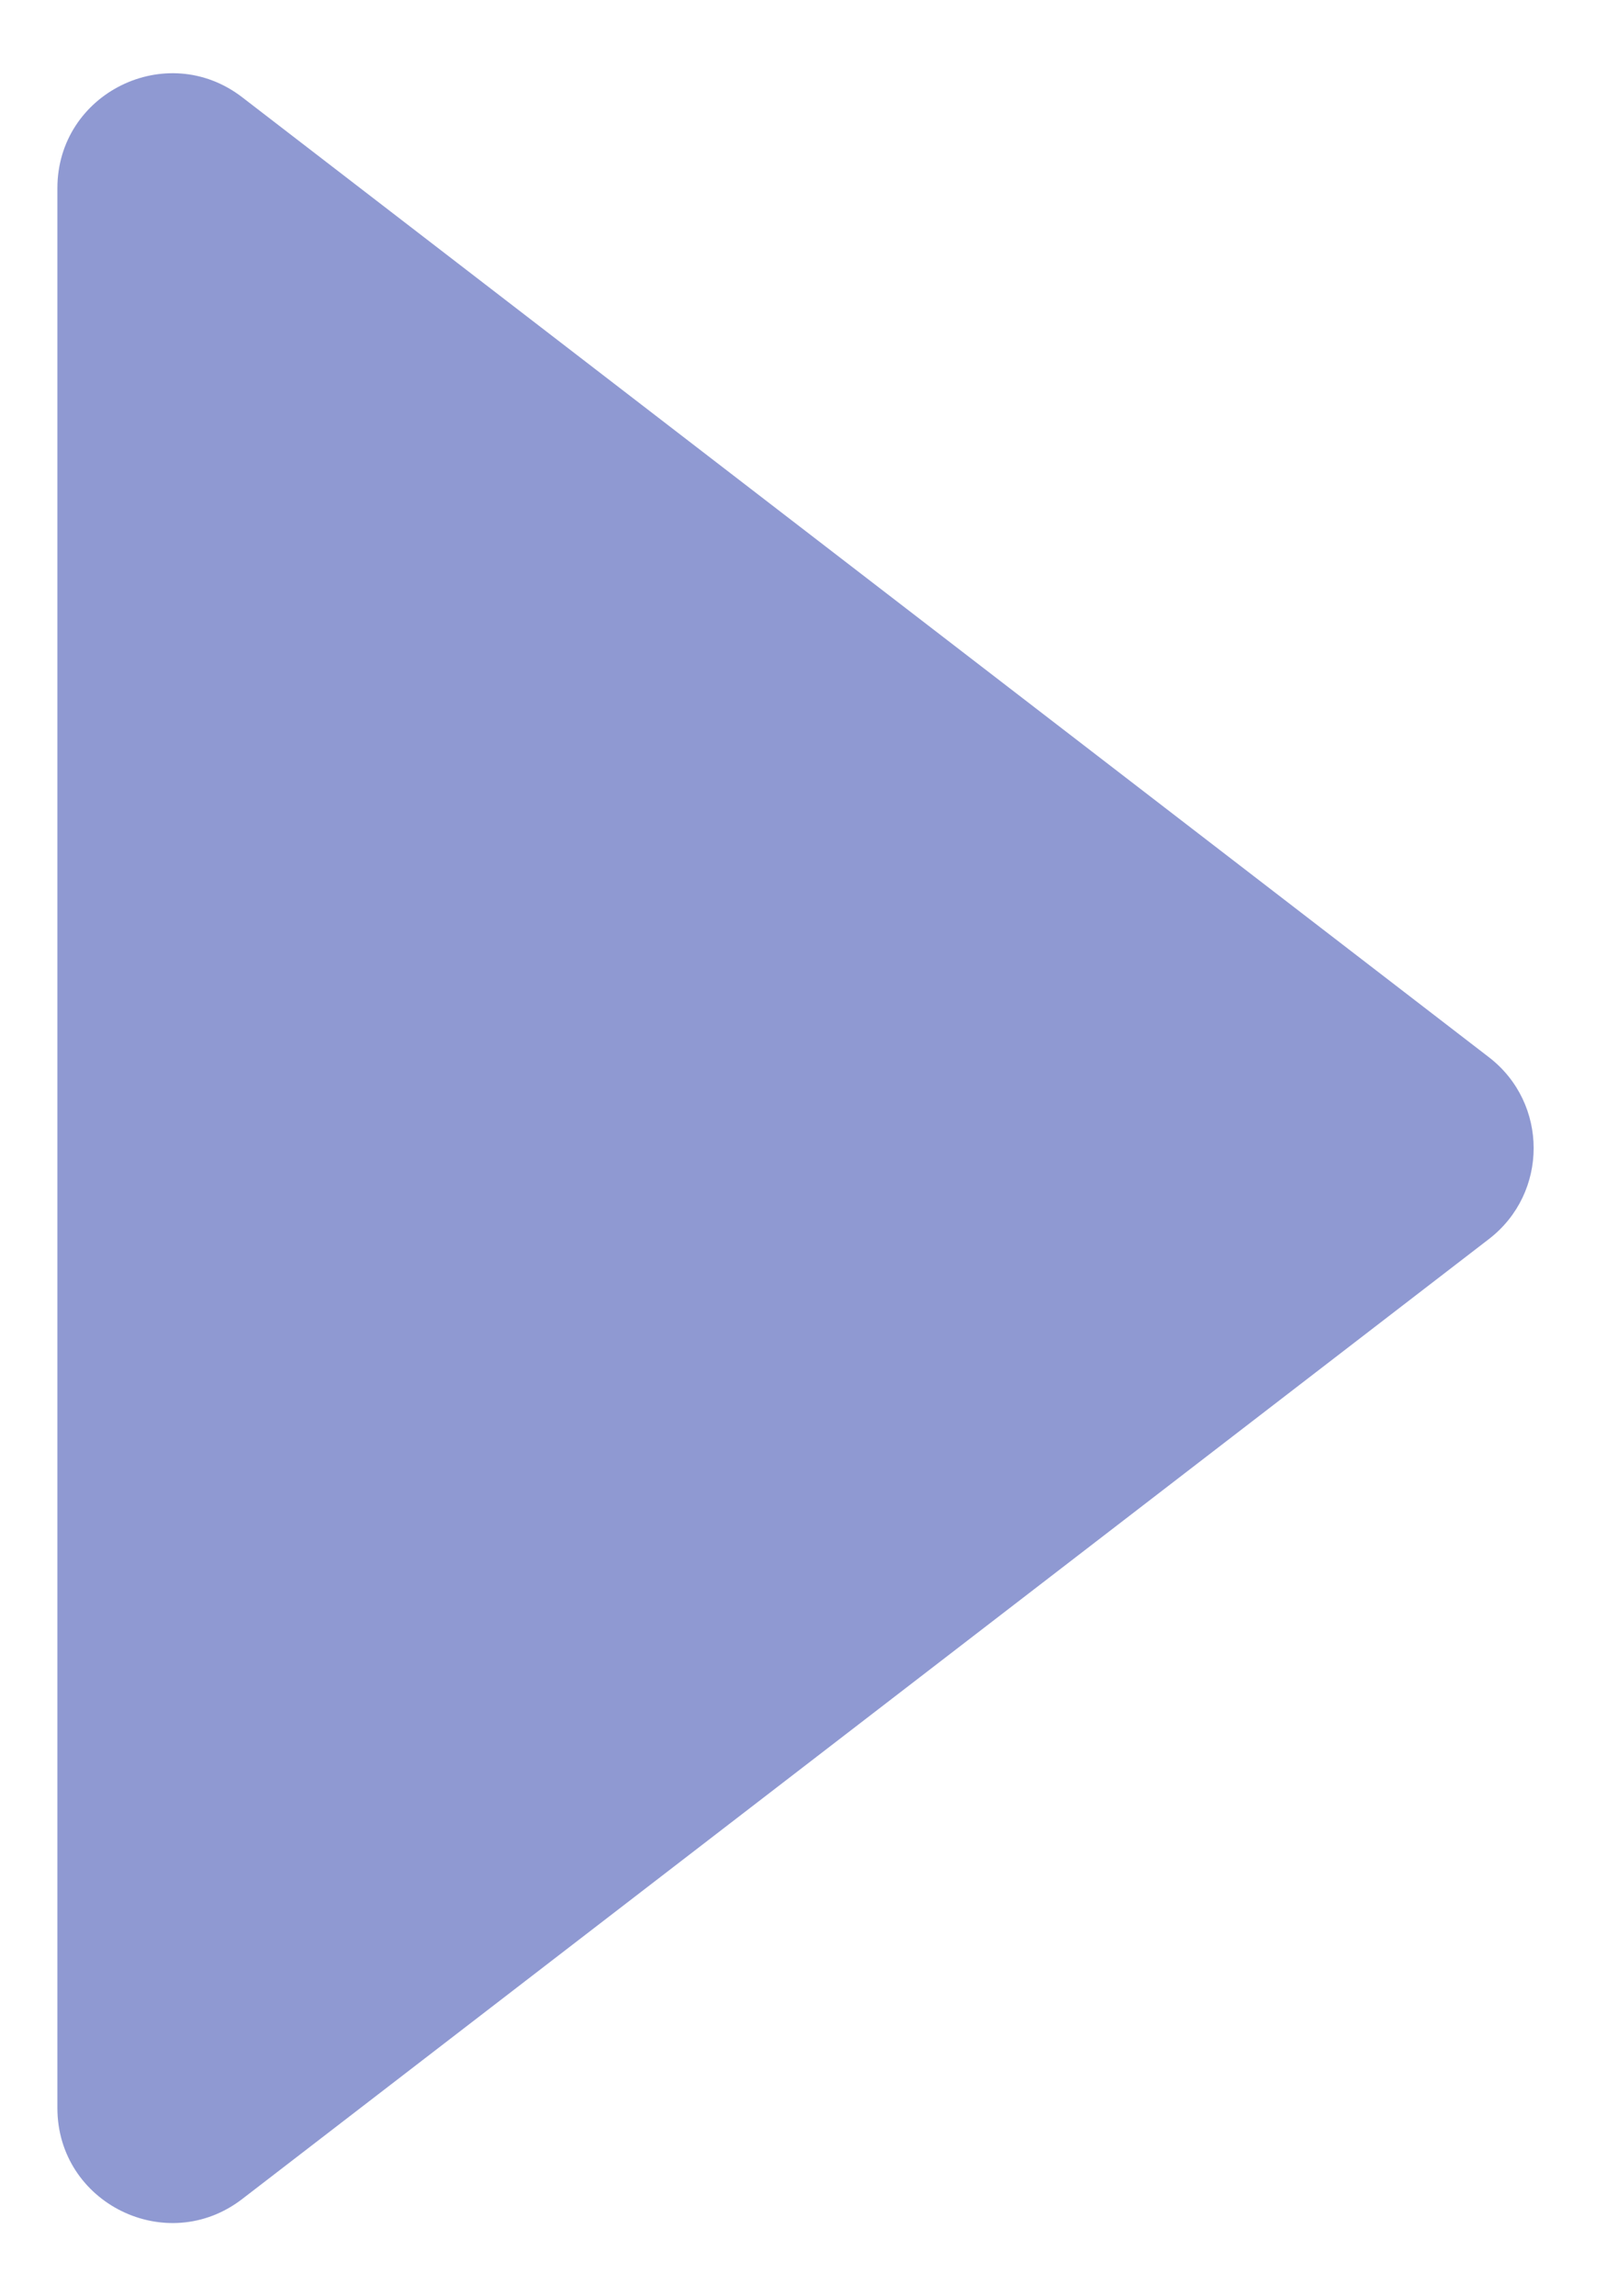
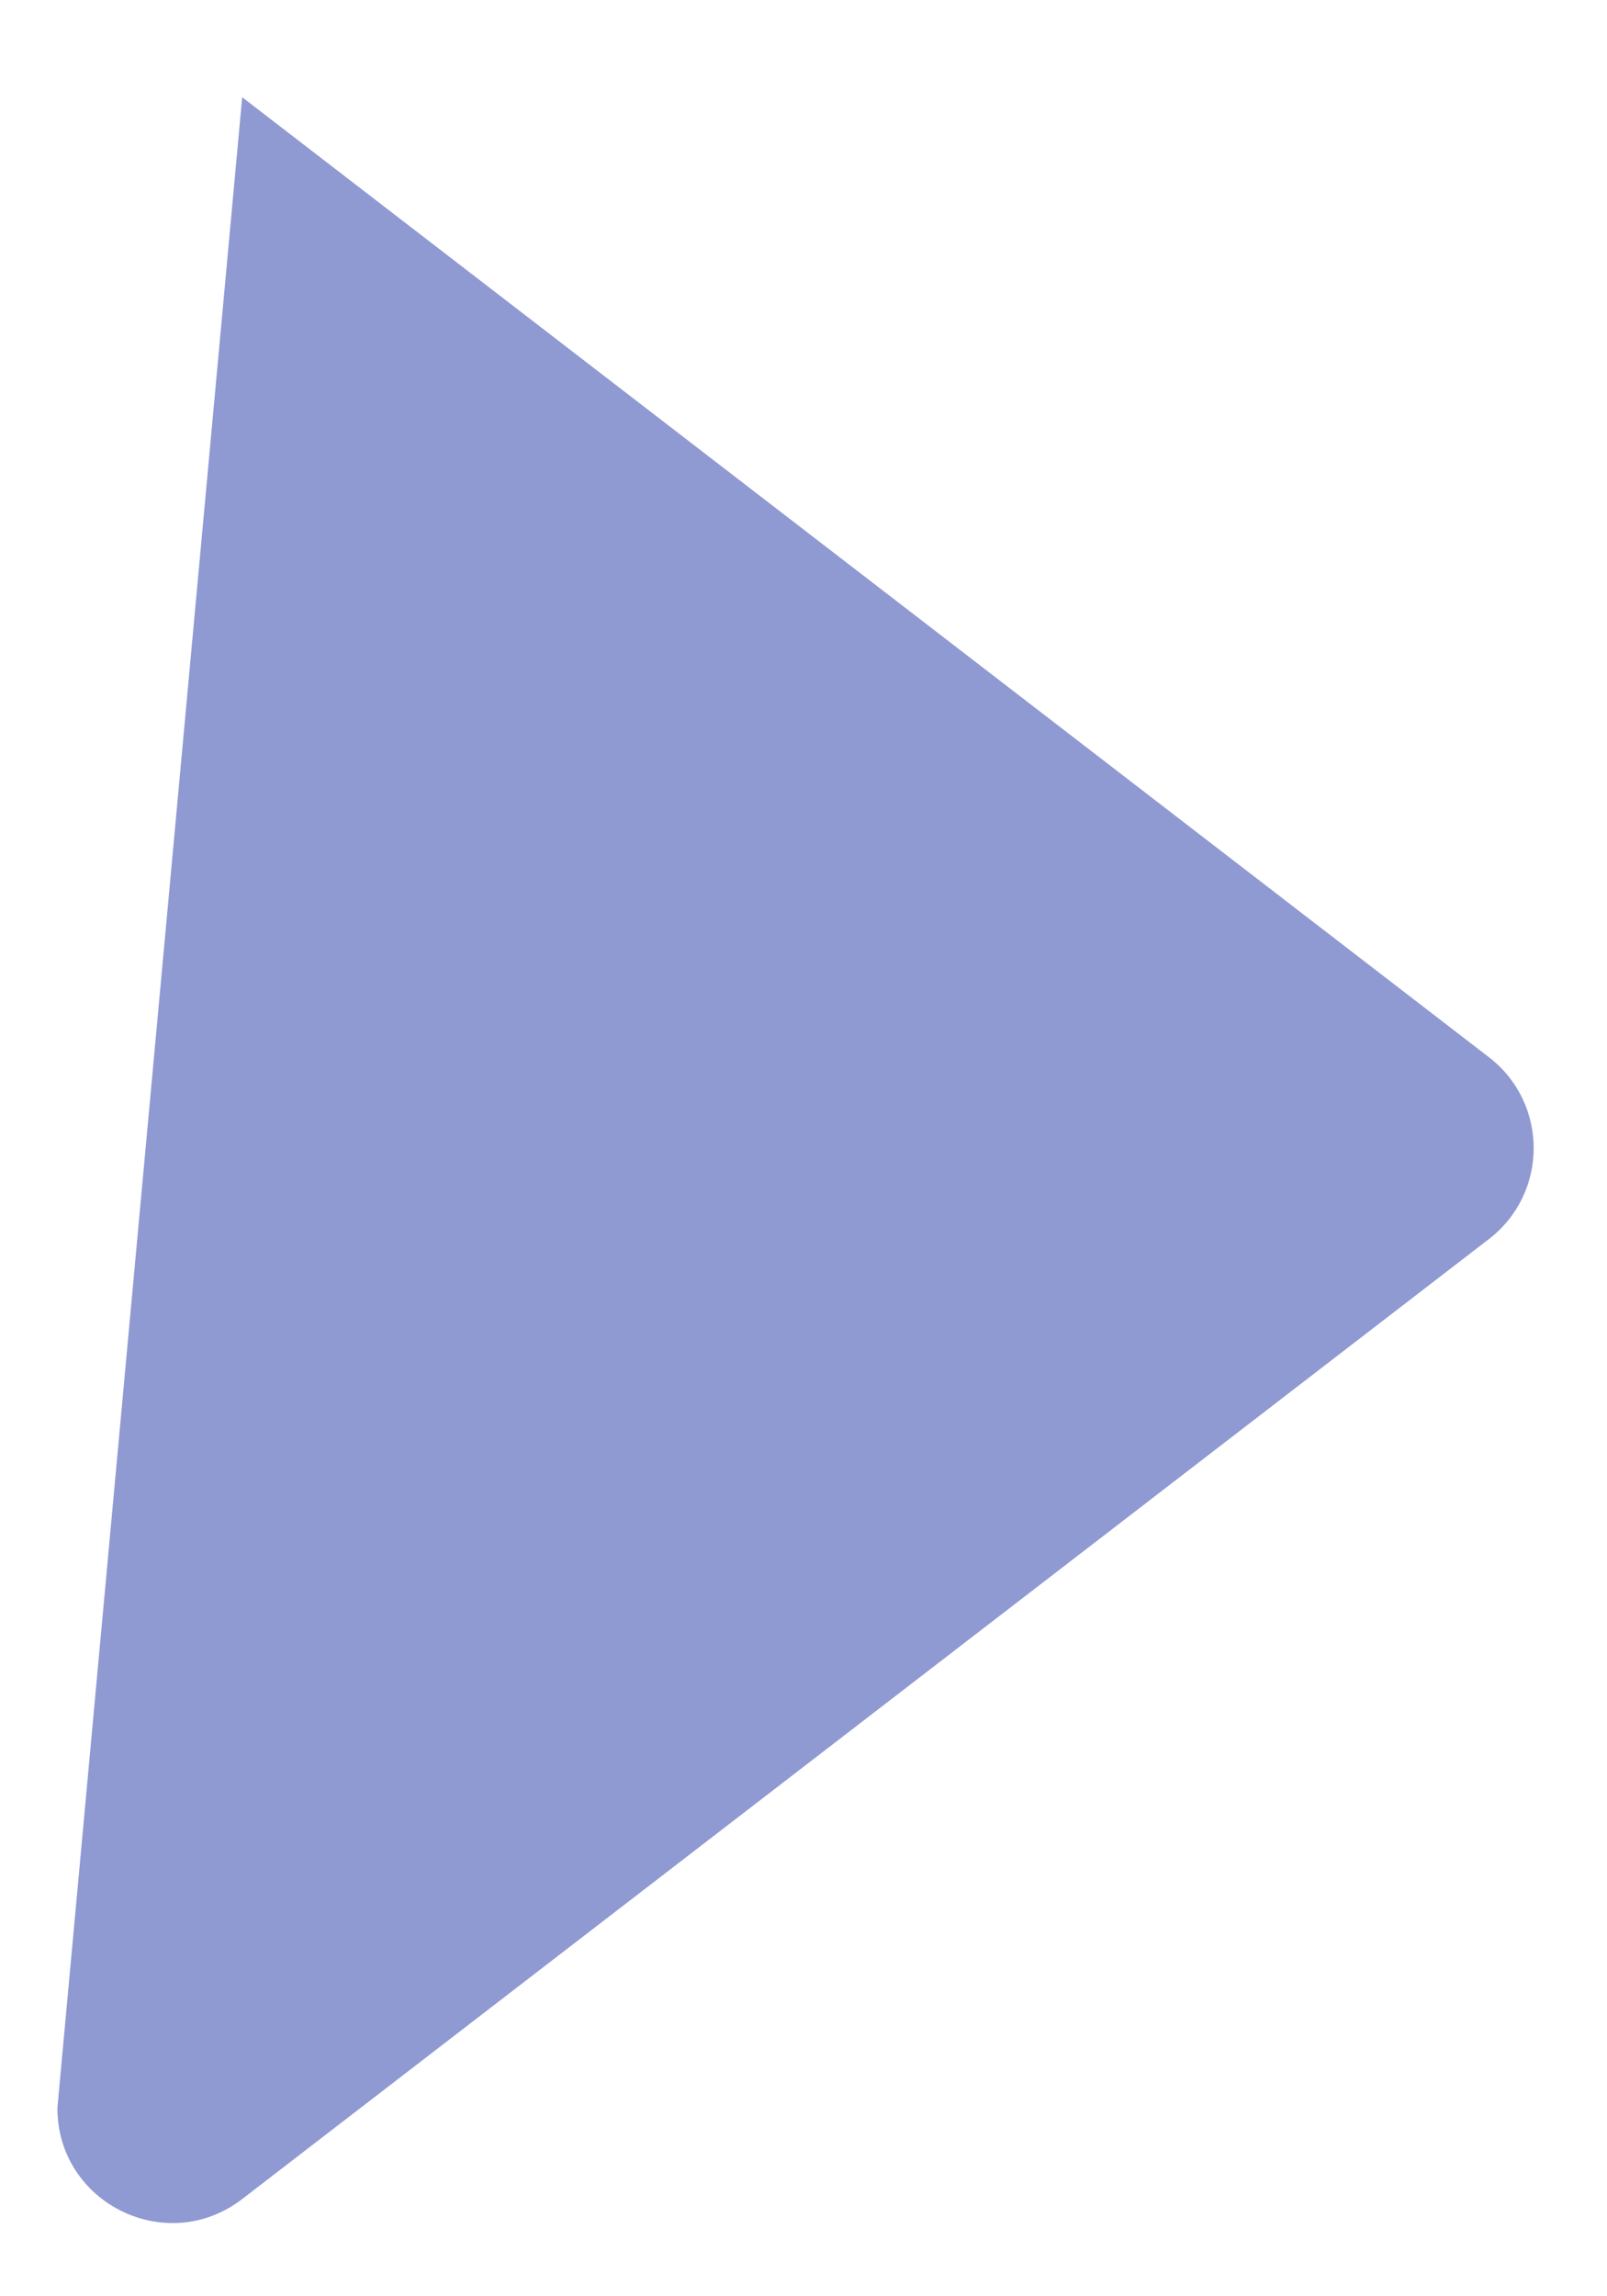
<svg xmlns="http://www.w3.org/2000/svg" width="14" height="20" viewBox="0 0 14 20" fill="none">
-   <path opacity="0.5" d="M12.971 10.792C13.491 10.392 13.491 9.608 12.971 9.208L2.11 0.847C1.452 0.341 0.5 0.81 0.5 1.639L0.5 18.36C0.5 19.19 1.452 19.659 2.11 19.153L12.971 10.792Z" fill="#2135A6" />
+   <path opacity="0.5" d="M12.971 10.792C13.491 10.392 13.491 9.608 12.971 9.208L2.11 0.847L0.5 18.36C0.5 19.19 1.452 19.659 2.11 19.153L12.971 10.792Z" fill="#2135A6" />
</svg>